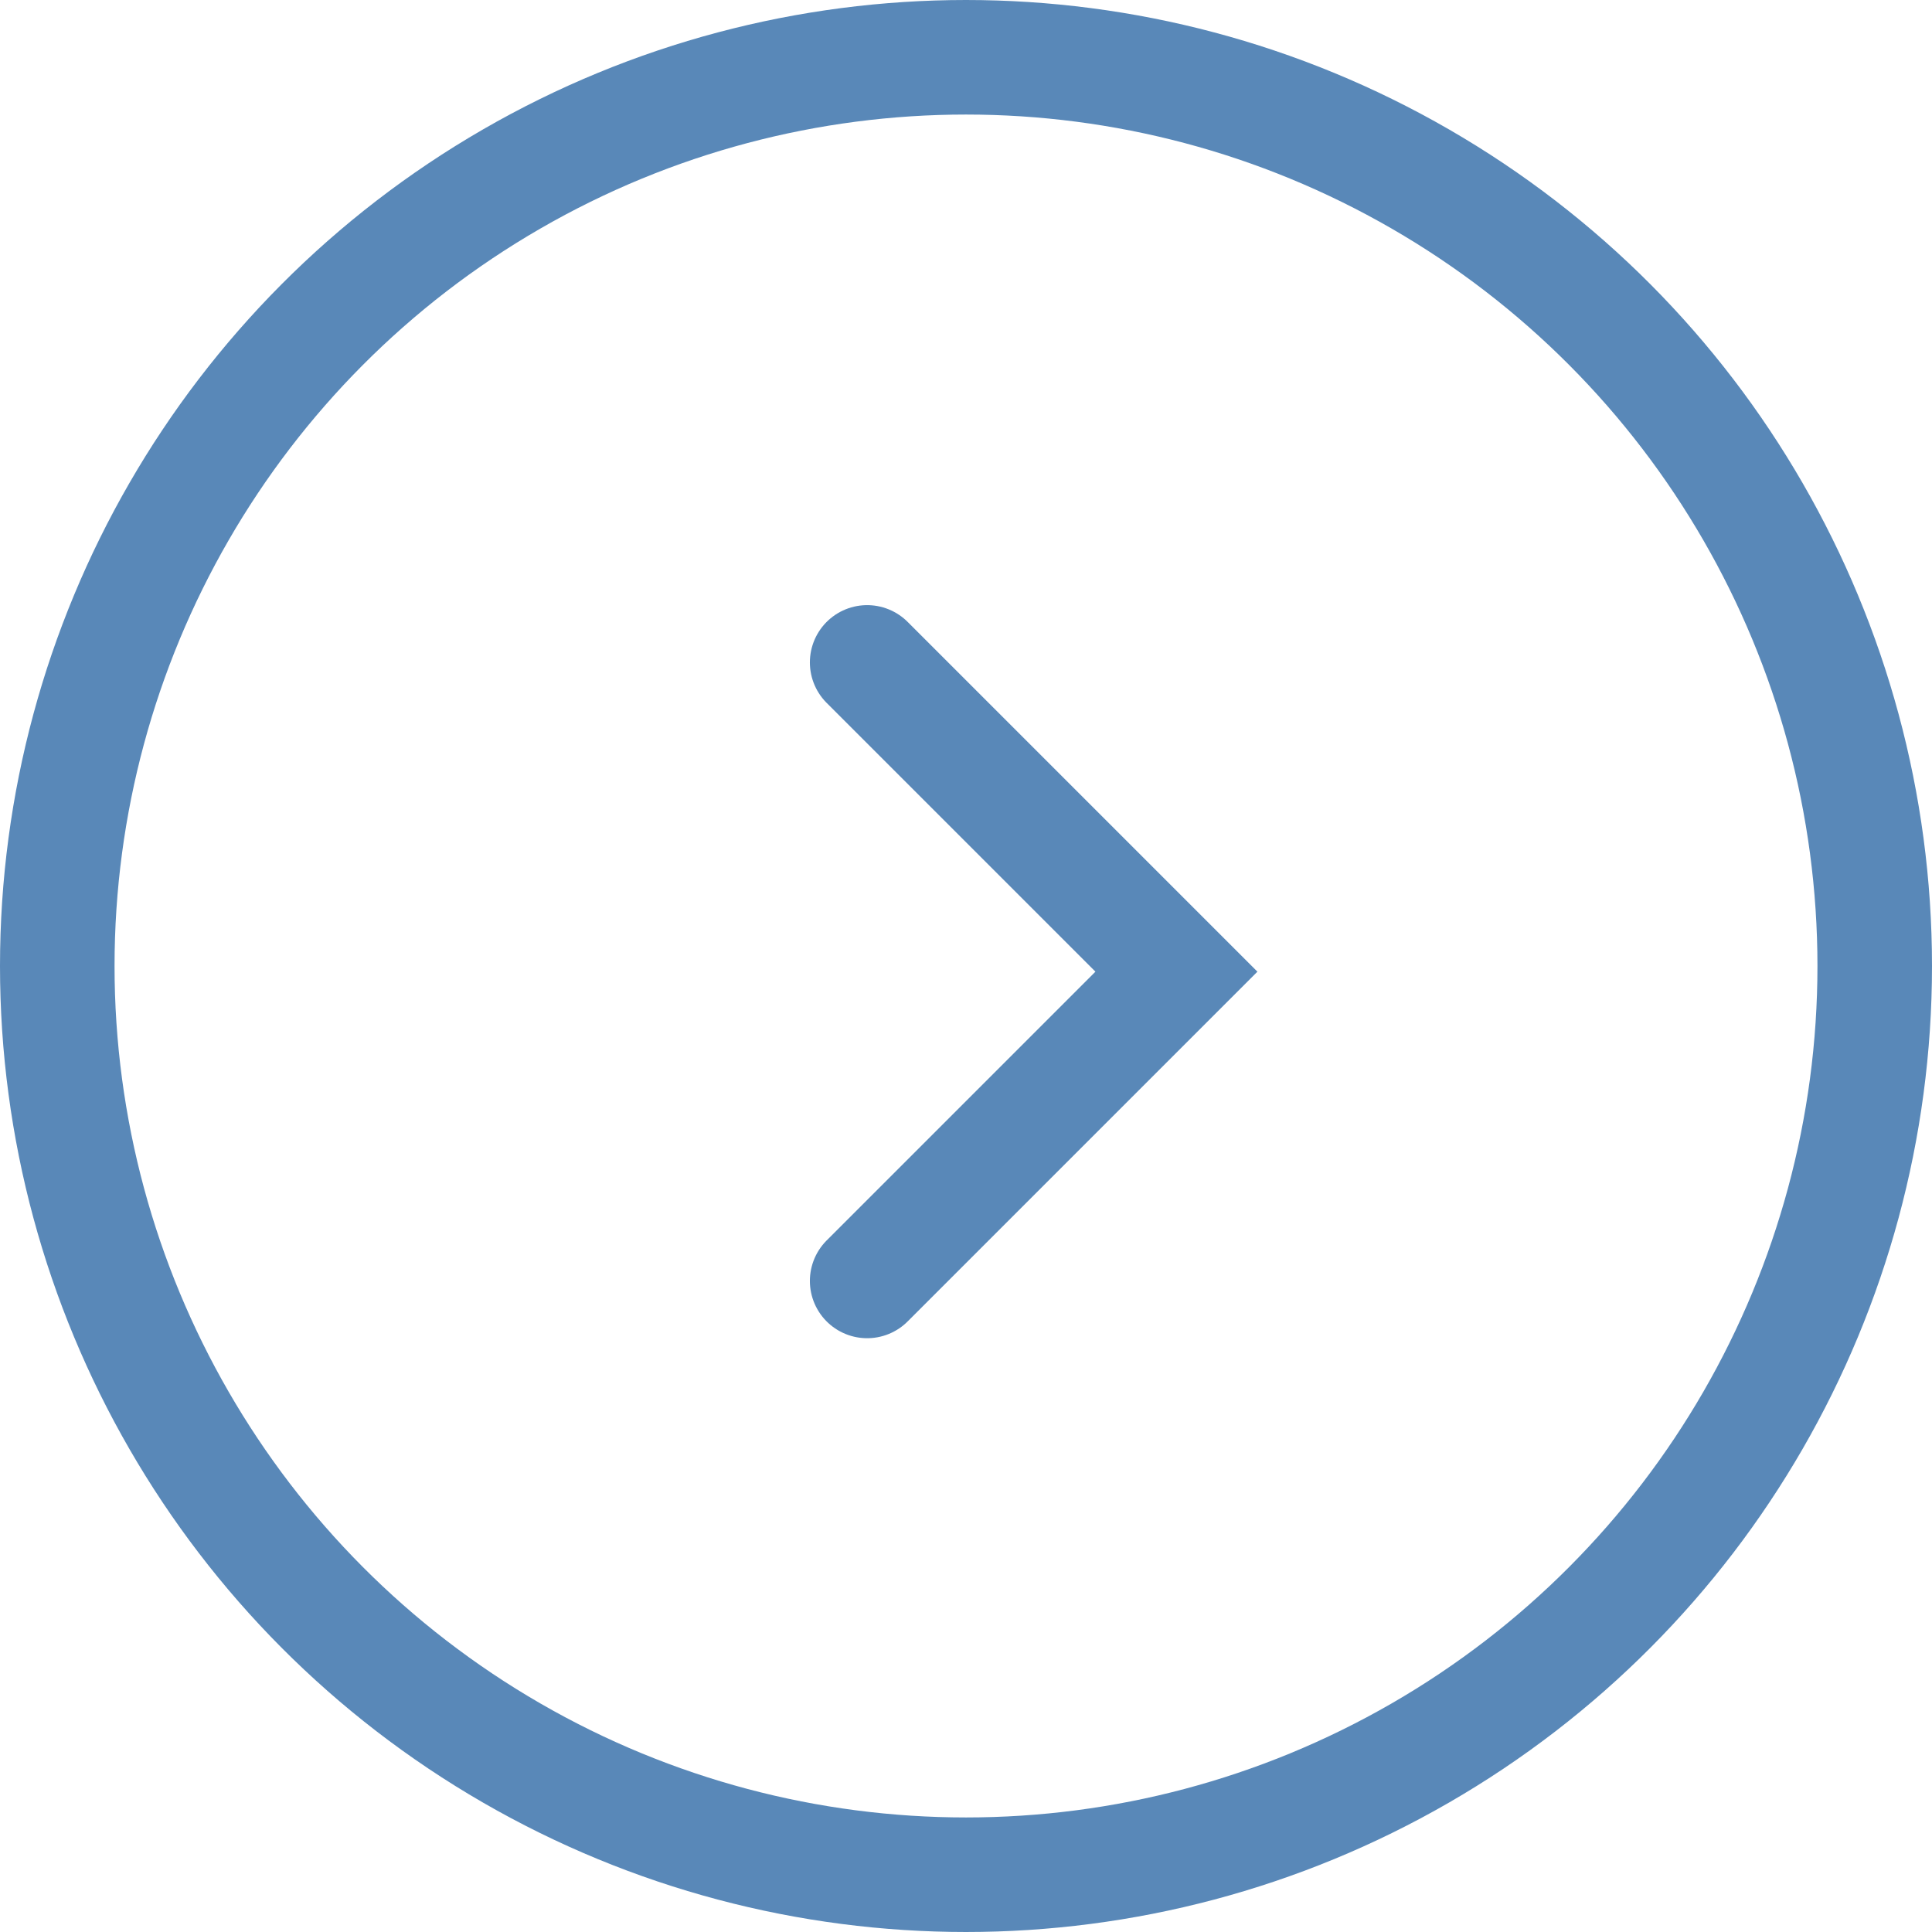
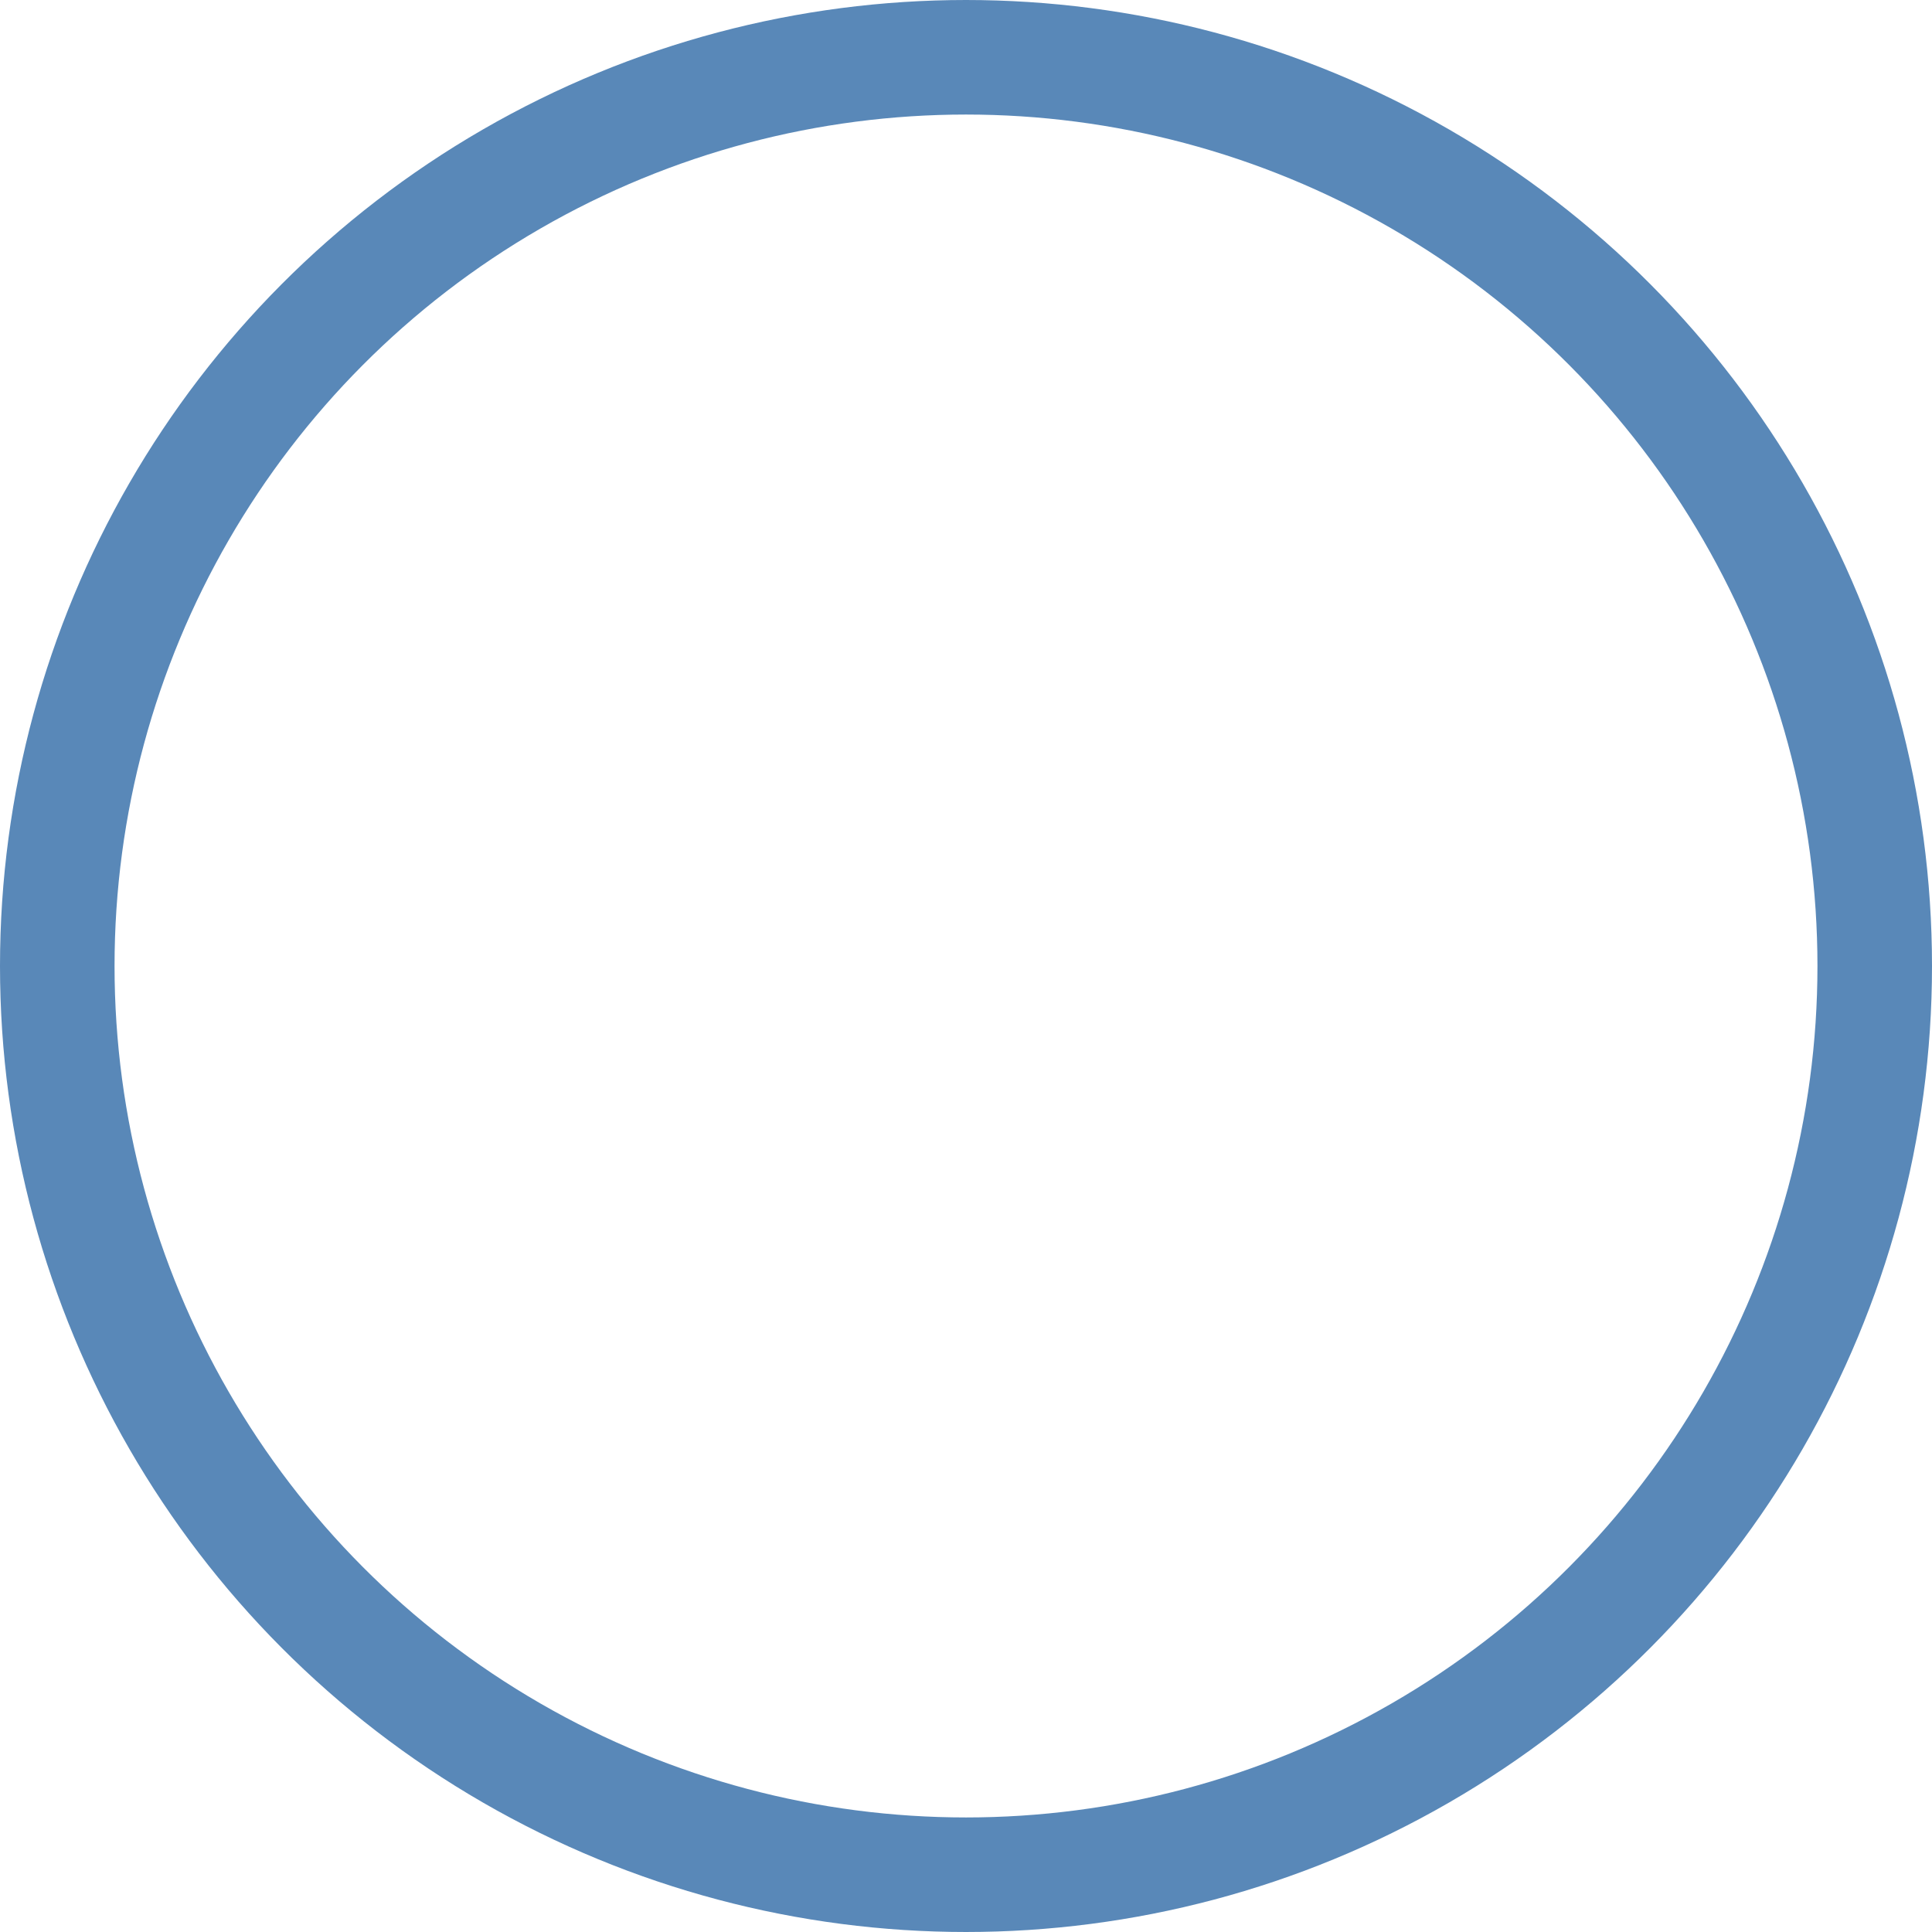
<svg xmlns="http://www.w3.org/2000/svg" width="33.734" height="33.734" viewBox="0 0 33.734 33.734">
  <g id="Group_4225" data-name="Group 4225" transform="translate(33.734 33.734) rotate(180)">
    <g id="Ellipse_558" data-name="Ellipse 558" transform="translate(0 0)" fill="none" stroke="#5988b8" stroke-width="2">
-       <ellipse cx="16.867" cy="16.867" rx="16.867" ry="16.867" stroke="none" />
      <ellipse cx="16.867" cy="16.867" rx="15.867" ry="15.867" fill="none" />
    </g>
-     <path id="Path_1197" data-name="Path 1197" d="M0,0,5.4,5.4,0,10.8" transform="translate(18.593 22.168) rotate(180)" fill="none" stroke="#5988b8" stroke-linecap="round" stroke-miterlimit="10" stroke-width="2" />
  </g>
</svg>